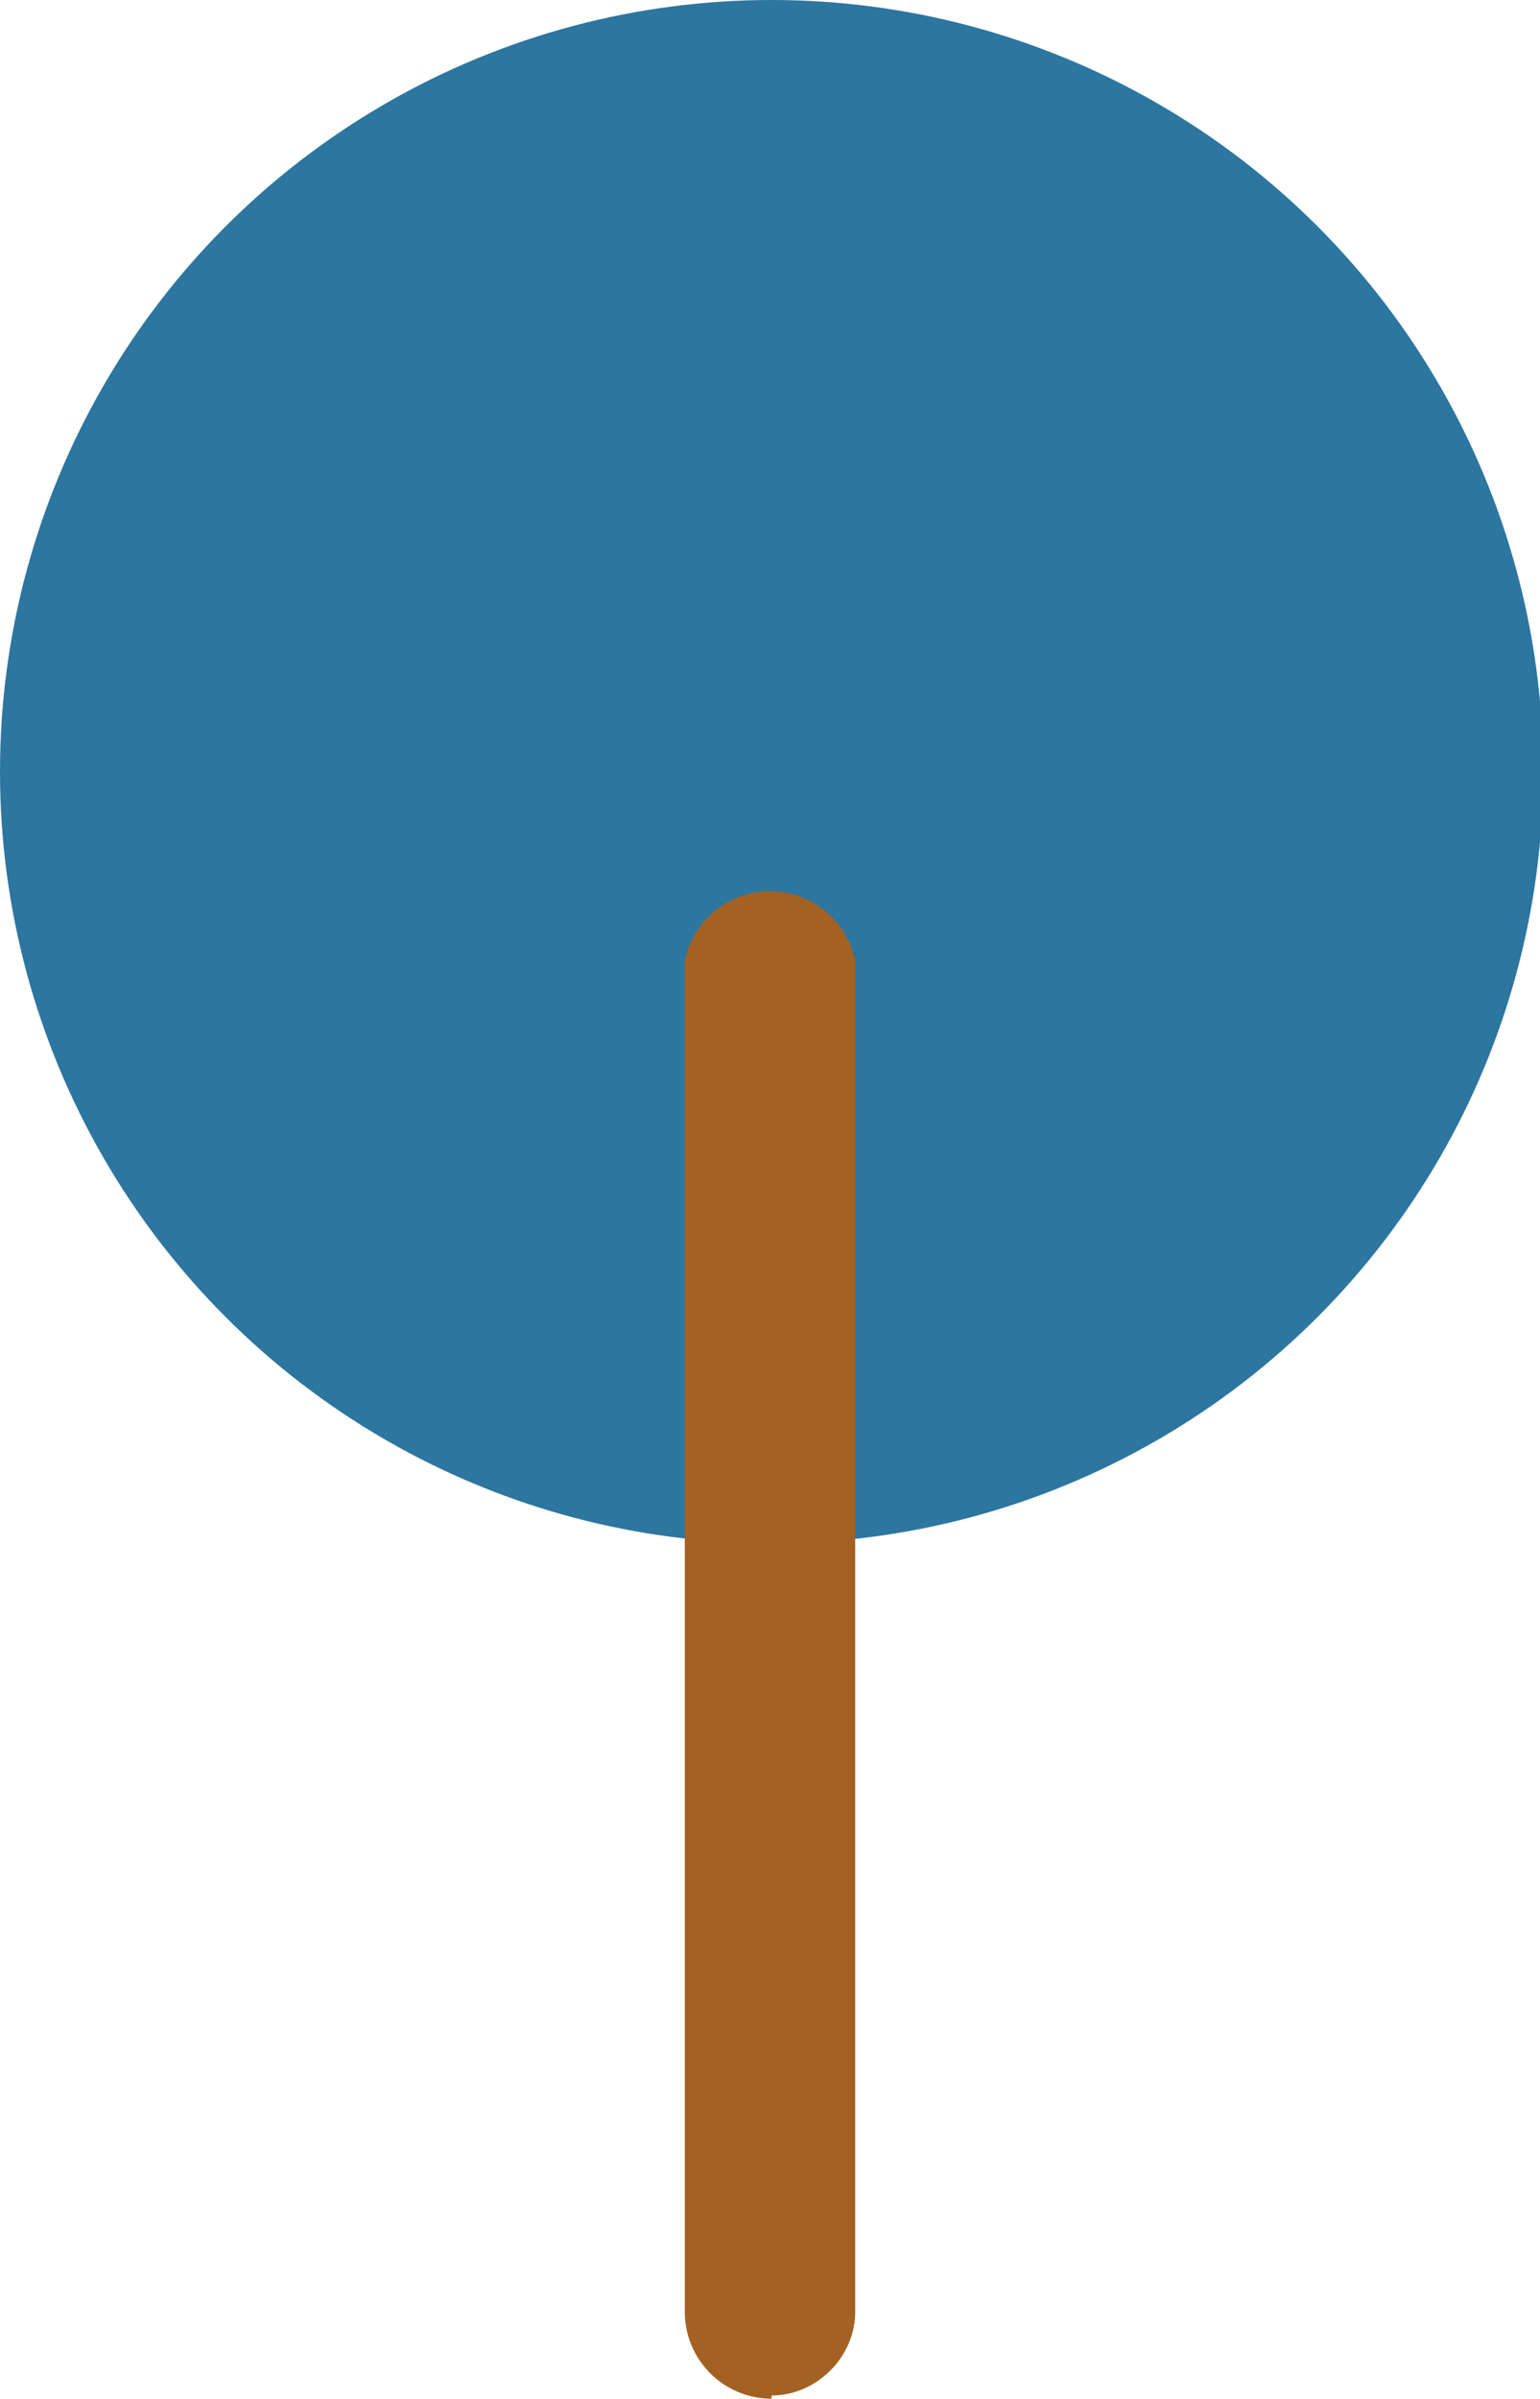
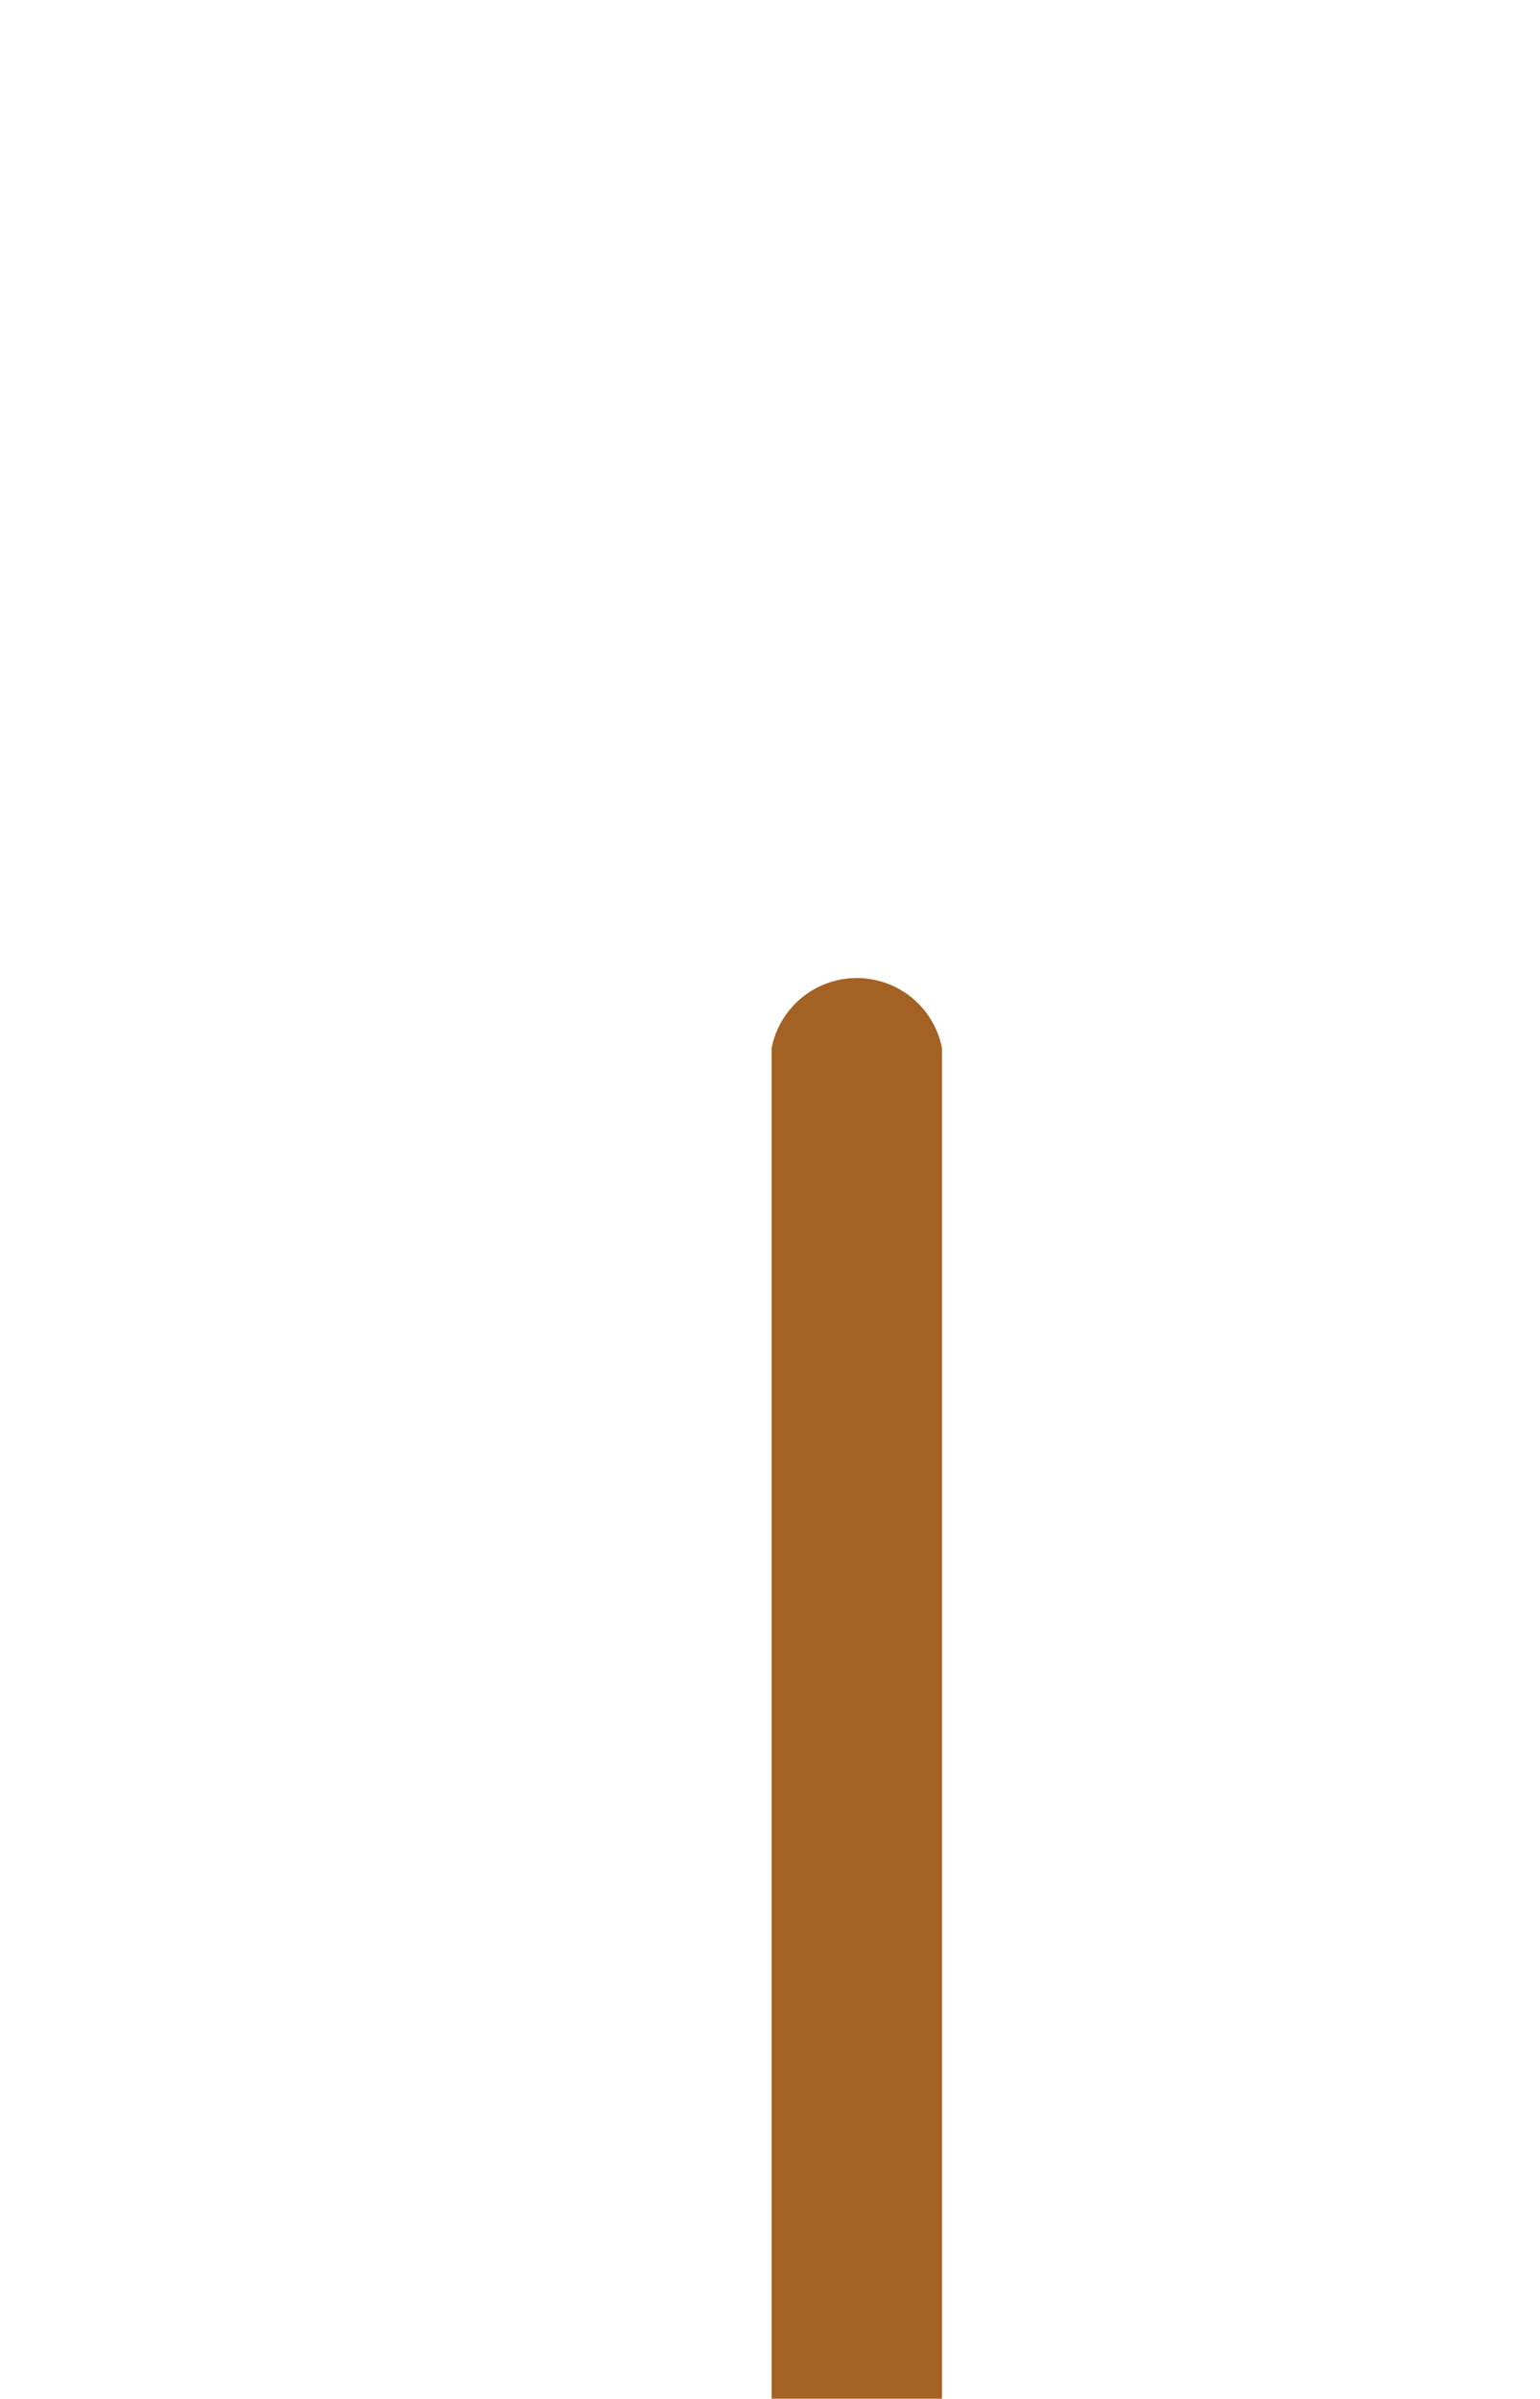
<svg xmlns="http://www.w3.org/2000/svg" width="47.9" height="74.6">
-   <circle cx="24" cy="24" r="24" style="fill:#2c76a0" />
-   <path d="M24 74.6a2.7 2.7 0 0 1-2.7-2.7v-42a2.7 2.7 0 0 1 5.3 0v42c0 1.4-1.2 2.6-2.6 2.6Z" style="fill:#a36224" />
+   <path d="M24 74.6v-42a2.7 2.7 0 0 1 5.3 0v42c0 1.4-1.2 2.6-2.6 2.6Z" style="fill:#a36224" />
</svg>